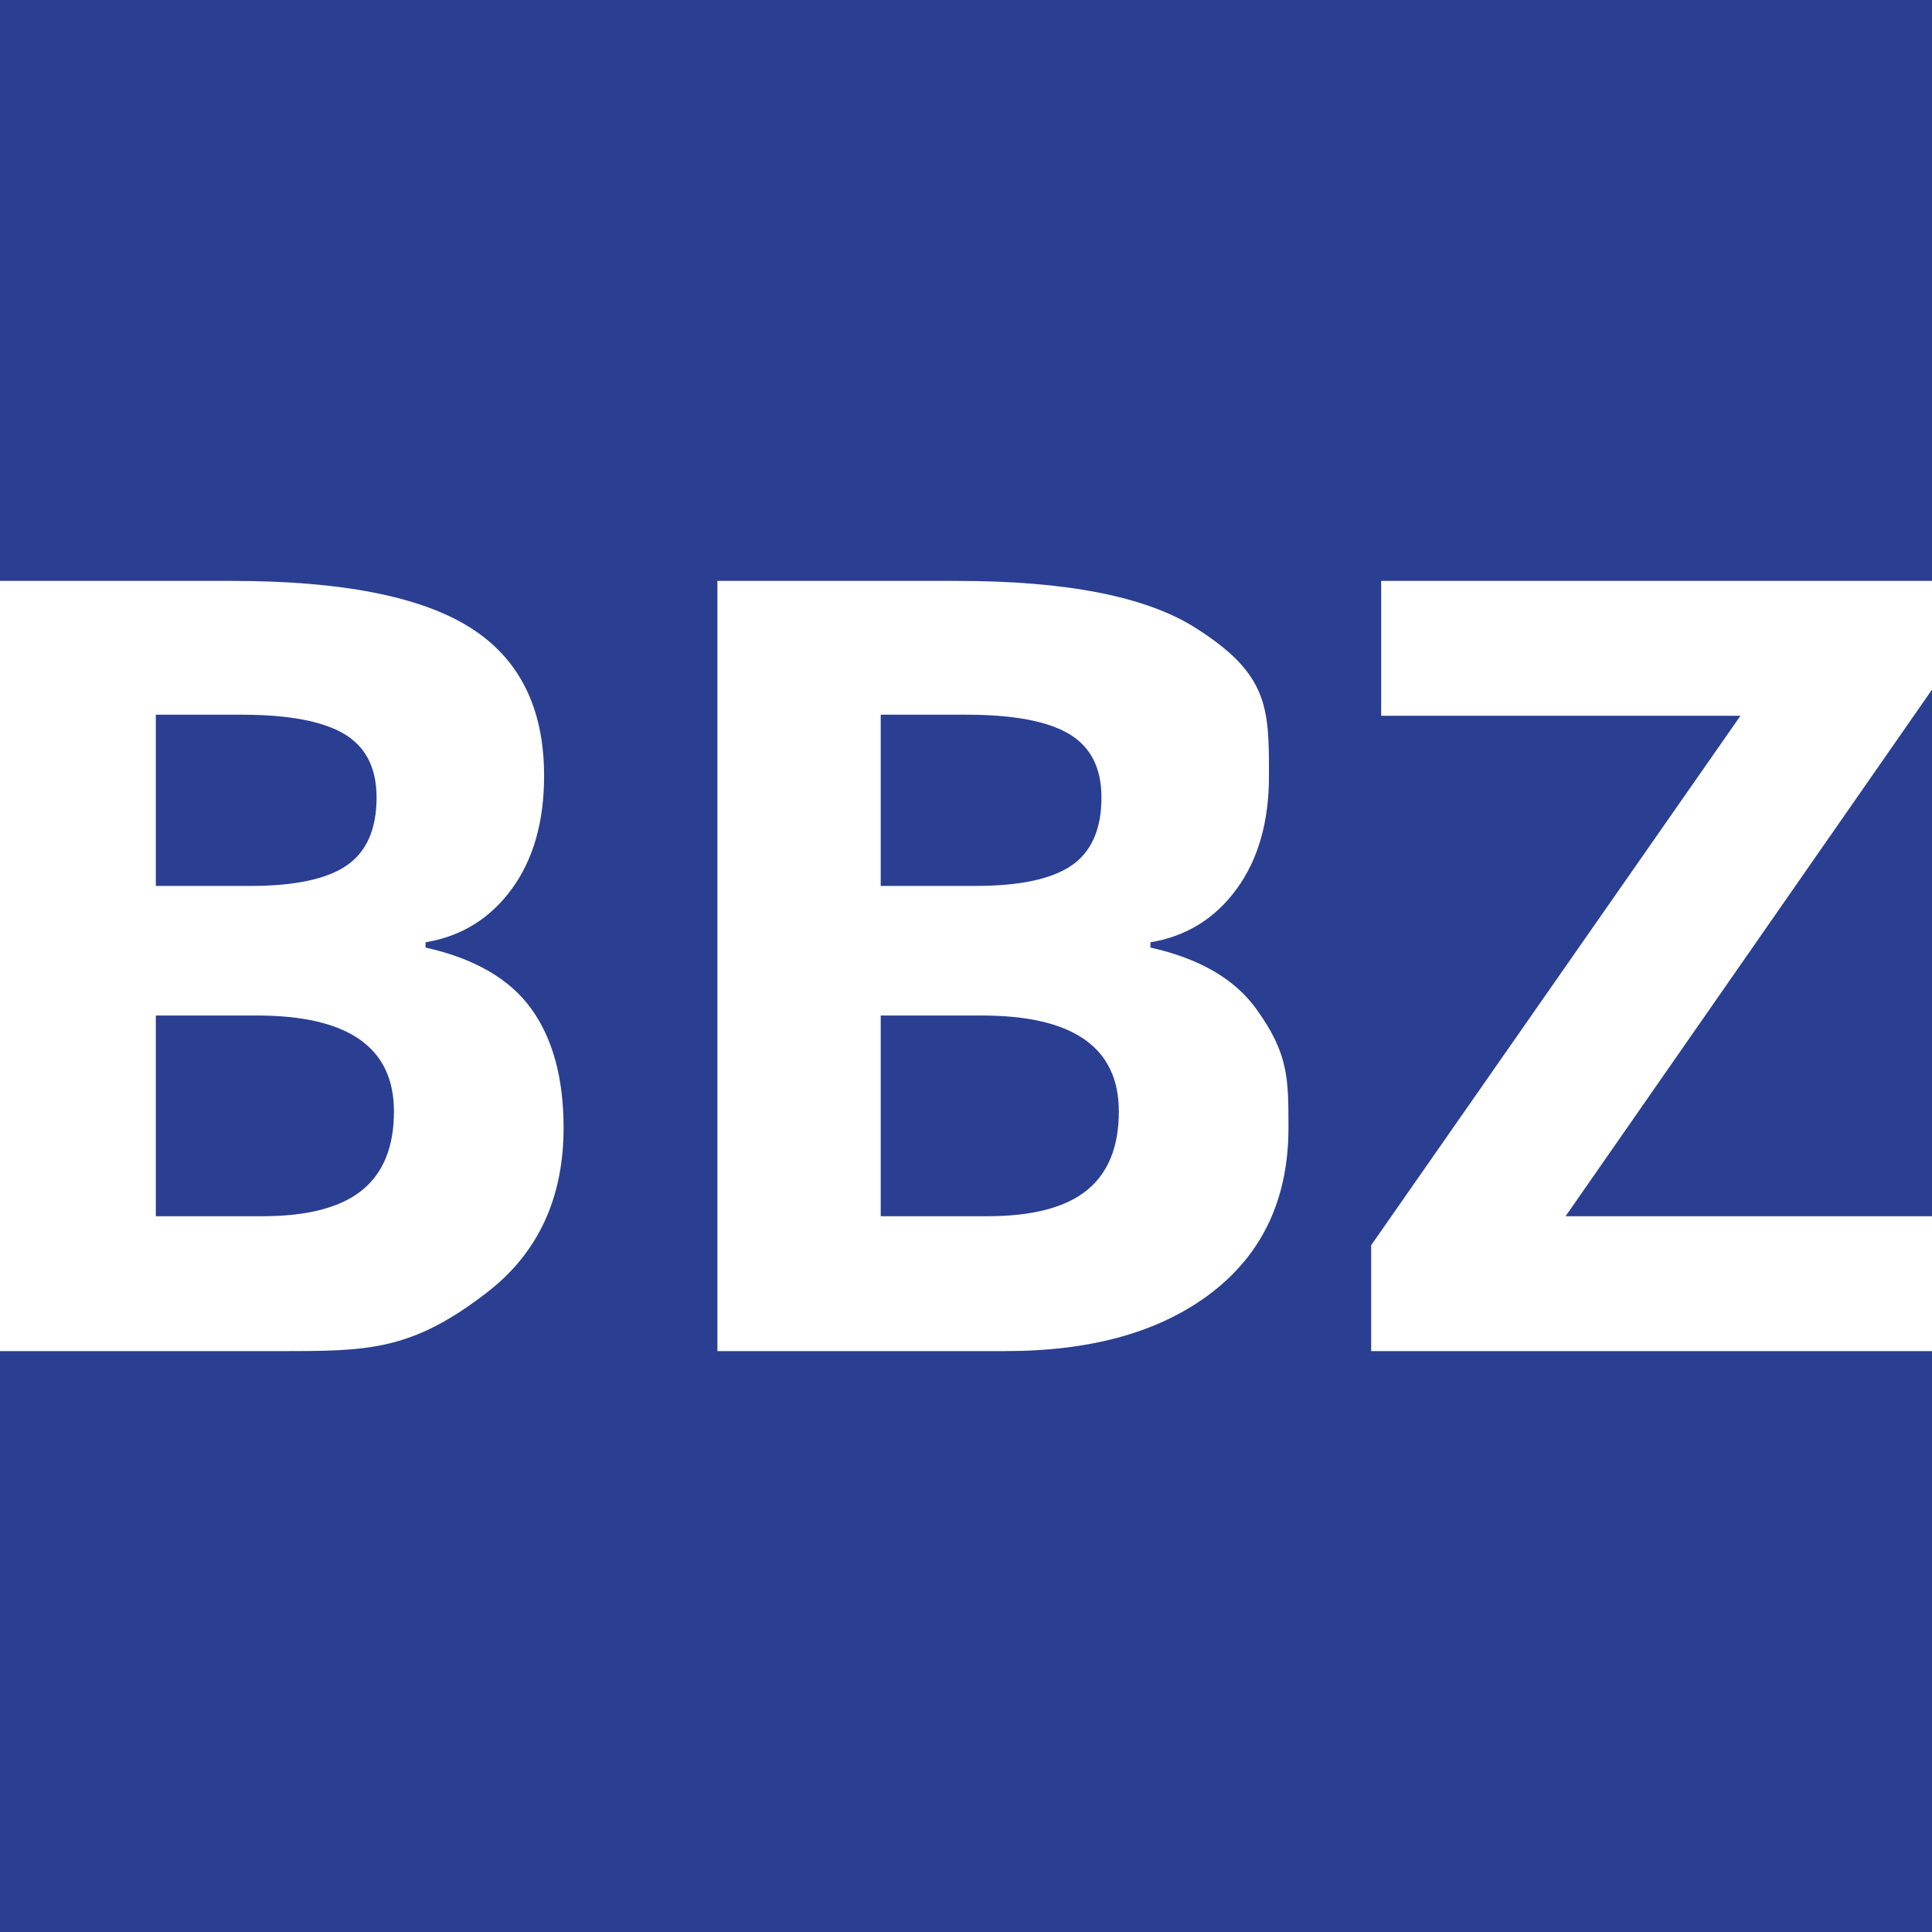
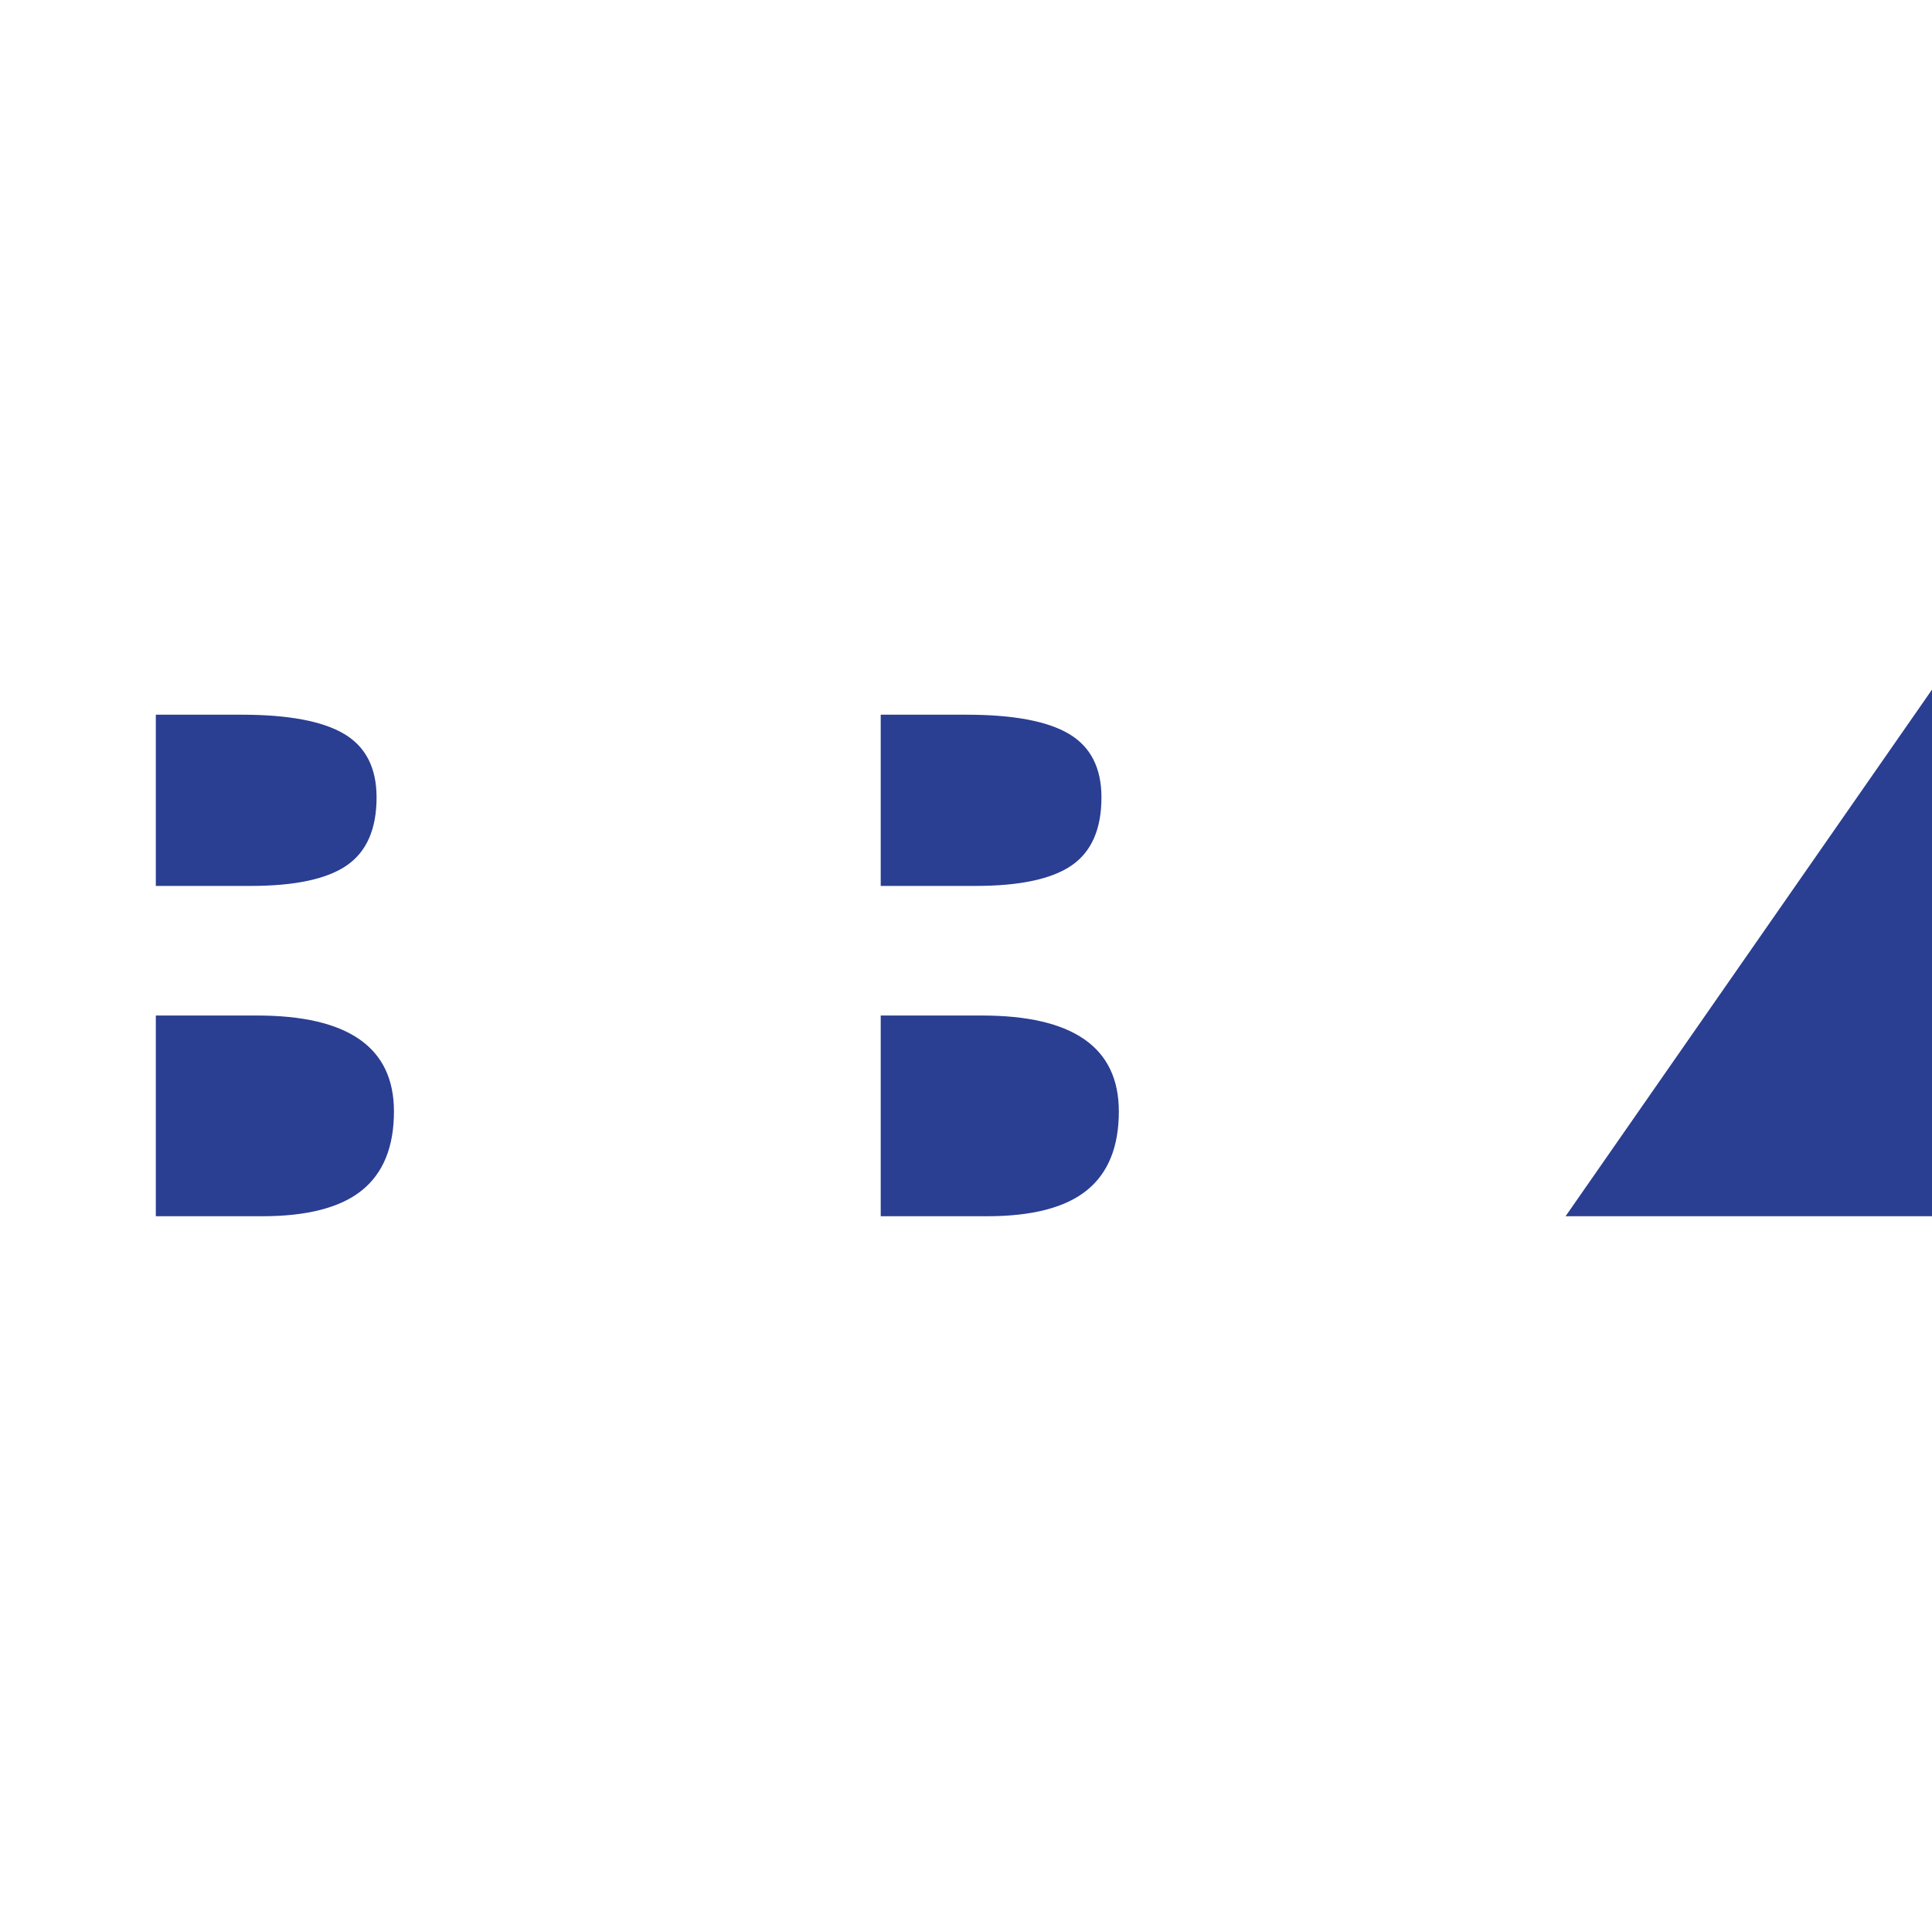
<svg xmlns="http://www.w3.org/2000/svg" width="377.953" height="377.953">
  <g fill="#2a3e92">
    <path d="M192.081 198.664h-19.788v39.265h20.819q13.19 0 19.477-5.05t6.287-15.459q.001-18.756-26.795-18.756m17.571-29.372q5.824-4.018 5.823-13.295 0-8.655-6.338-12.418-6.337-3.761-20.045-3.762h-16.799v33.494h18.551q12.986 0 18.808-4.019m168.301 68.638V134.91L306.27 237.93zm-347.468 0h20.819q13.19-.001 19.477-5.051t6.287-15.459q0-18.756-26.795-18.756H30.485zm43.182-81.933q0-8.655-6.338-12.418-6.338-3.761-20.045-3.762H30.485v33.494h18.551q12.986 0 18.808-4.019 5.823-4.018 5.823-13.295" />
-     <path d="M237.17 252.77q-14.894 11.541-40.451 11.542h-56.374v-150.67h46.892q32.052 0 46.531 9.12c14.479 9.12 14.48 15.75 14.48 29.01q0 13.501-6.339 22.157-6.337 8.658-16.849 10.41v1.03q14.325 3.196 20.663 11.955c6.338 8.759 6.338 13.604 6.338 23.29q0 20.613-14.892 32.155m31.071 11.542v-20.715l72.244-103.573H270.2V113.64h107.753V0H0v113.641h45.43q32.05 0 46.53 9.12t14.48 29.011q0 13.501-6.338 22.157-6.34 8.658-16.85 10.41v1.03q14.325 3.196 20.663 11.955t6.338 23.29q0 20.613-14.892 32.155c-14.892 11.542-23.412 11.543-40.45 11.543H0v113.641h377.953v-113.64z" />
  </g>
</svg>